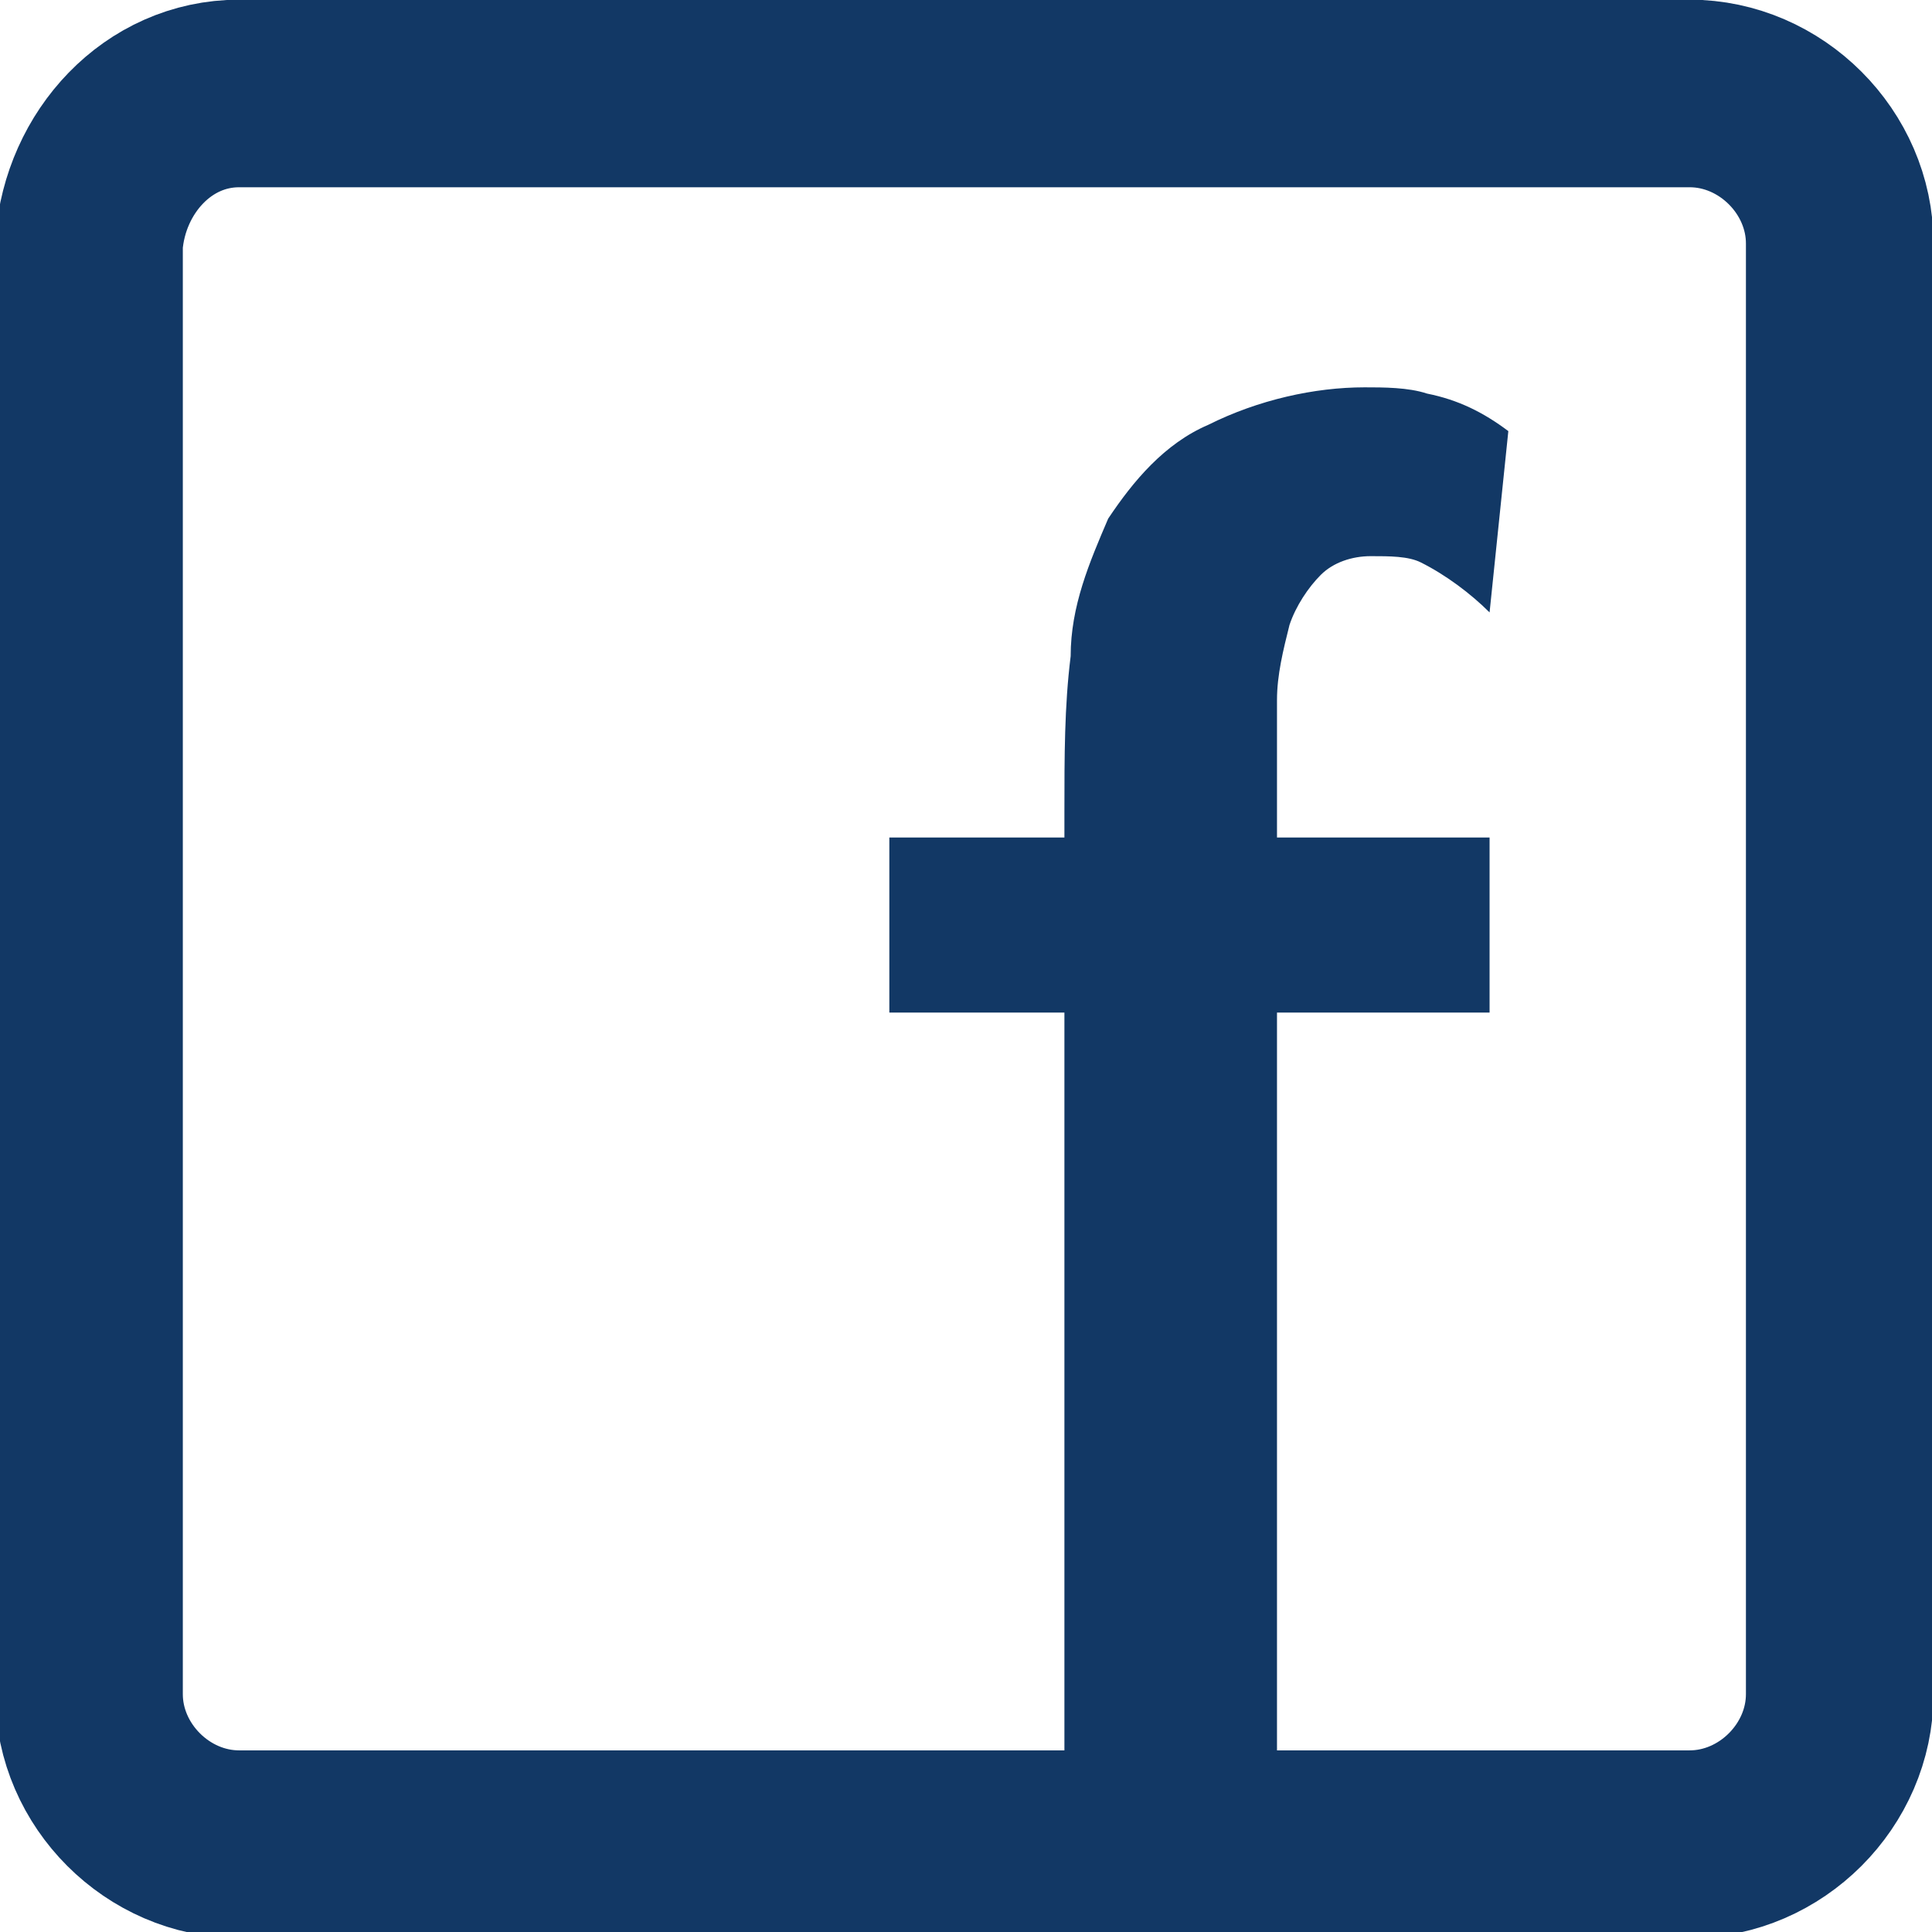
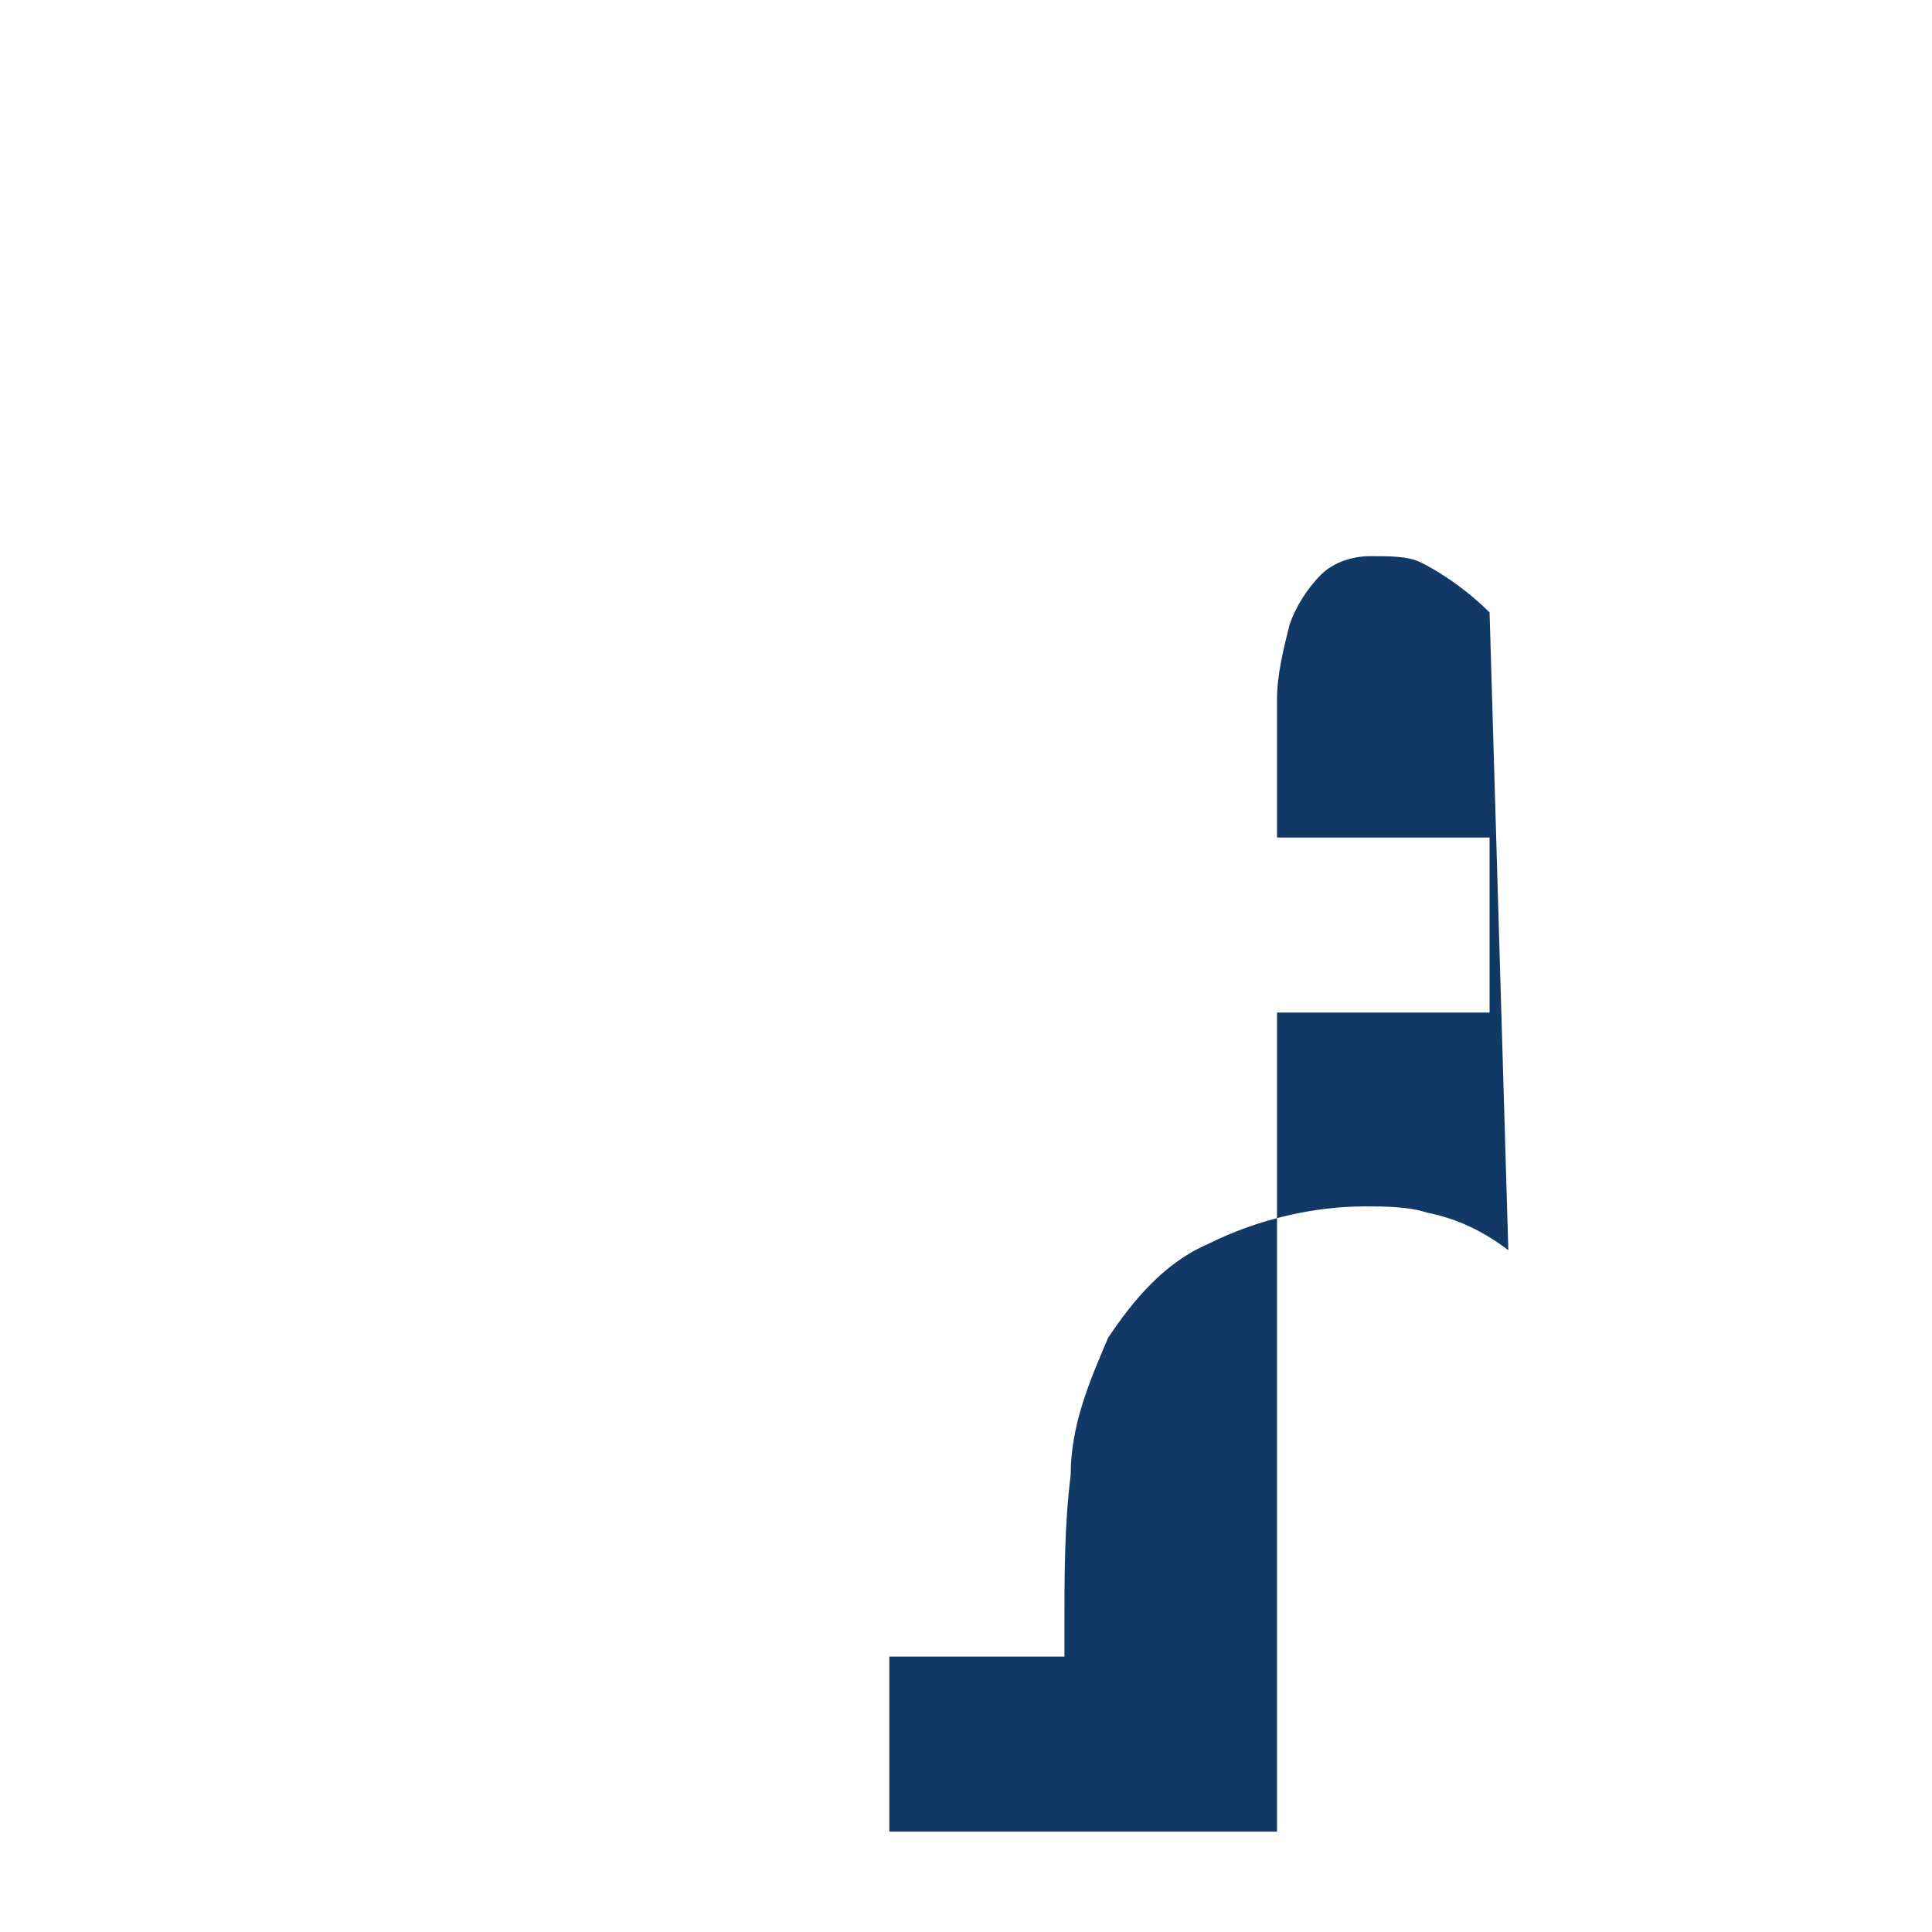
<svg xmlns="http://www.w3.org/2000/svg" version="1.1" id="Layer_1" x="0px" y="0px" viewBox="0 0 30.9 30.9" style="enable-background:new 0 0 30.9 30.9;" xml:space="preserve">
  <style type="text/css">
	.st0{fill:#123865;}
	.st1{fill:none;stroke:#123865;stroke-width:3;stroke-linecap:round;stroke-linejoin:round;}
</style>
  <g id="그룹_3649" transform="translate(-6.576 -106.005)">
-     <path id="패스_5461" class="st0" d="M30.4,115.8c-0.3-0.3-0.7-0.6-1.1-0.8c-0.2-0.1-0.5-0.1-0.8-0.1c-0.3,0-0.6,0.1-0.8,0.3   c-0.2,0.2-0.4,0.5-0.5,0.8c-0.1,0.4-0.2,0.8-0.2,1.2c0,0.3,0,0.8,0,1.5v0.7h3.4v2.8H27v13.1h-3.4v-13.1h-2.8v-2.8h2.8v-0.4   c0-0.9,0-1.7,0.1-2.5c0-0.8,0.3-1.5,0.6-2.2c0.4-0.6,0.9-1.2,1.6-1.5c0.8-0.4,1.7-0.6,2.5-0.6c0.3,0,0.7,0,1,0.1   c0.5,0.1,0.9,0.3,1.3,0.6L30.4,115.8z" />
-     <path id="사각형_1055" class="st1" d="M10.4,107.5h23.2c1.3,0,2.4,1.1,2.4,2.4v23.2c0,1.3-1.1,2.4-2.4,2.4H10.4   c-1.3,0-2.4-1.1-2.4-2.4v-23.2C8.1,108.6,9.1,107.5,10.4,107.5z" />
+     <path id="패스_5461" class="st0" d="M30.4,115.8c-0.3-0.3-0.7-0.6-1.1-0.8c-0.2-0.1-0.5-0.1-0.8-0.1c-0.3,0-0.6,0.1-0.8,0.3   c-0.2,0.2-0.4,0.5-0.5,0.8c-0.1,0.4-0.2,0.8-0.2,1.2c0,0.3,0,0.8,0,1.5v0.7h3.4v2.8H27v13.1h-3.4h-2.8v-2.8h2.8v-0.4   c0-0.9,0-1.7,0.1-2.5c0-0.8,0.3-1.5,0.6-2.2c0.4-0.6,0.9-1.2,1.6-1.5c0.8-0.4,1.7-0.6,2.5-0.6c0.3,0,0.7,0,1,0.1   c0.5,0.1,0.9,0.3,1.3,0.6L30.4,115.8z" />
  </g>
</svg>